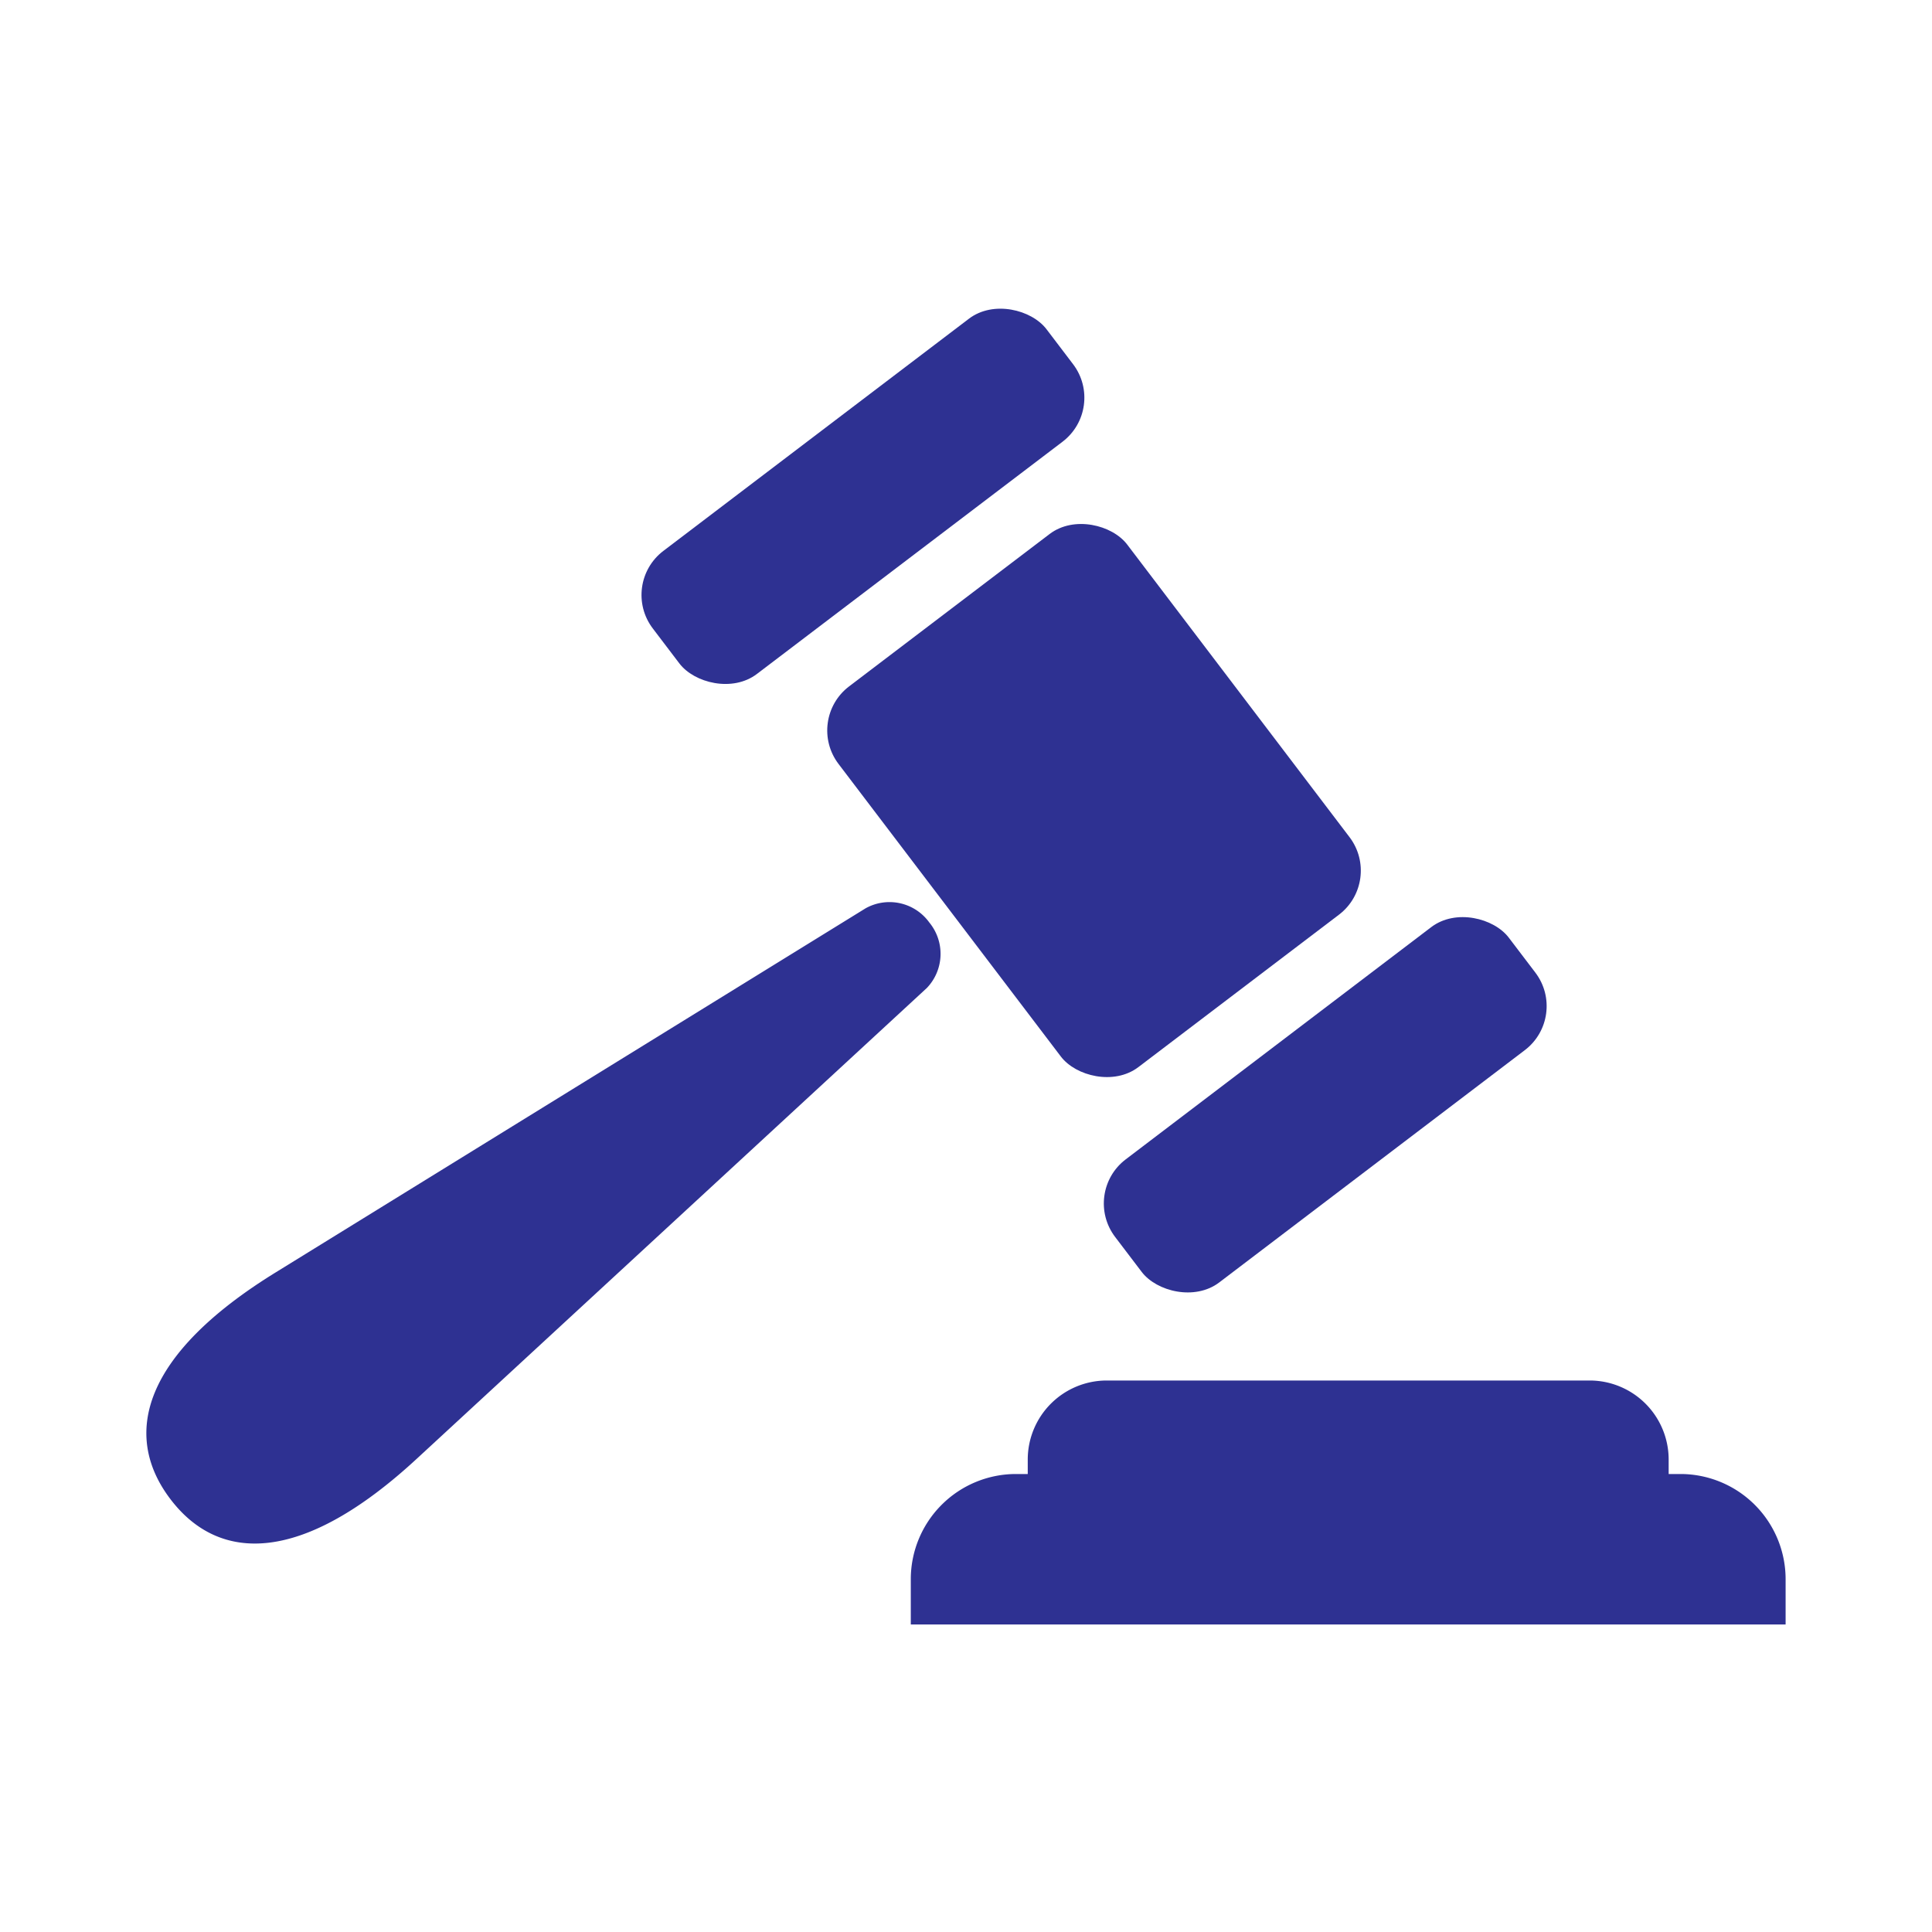
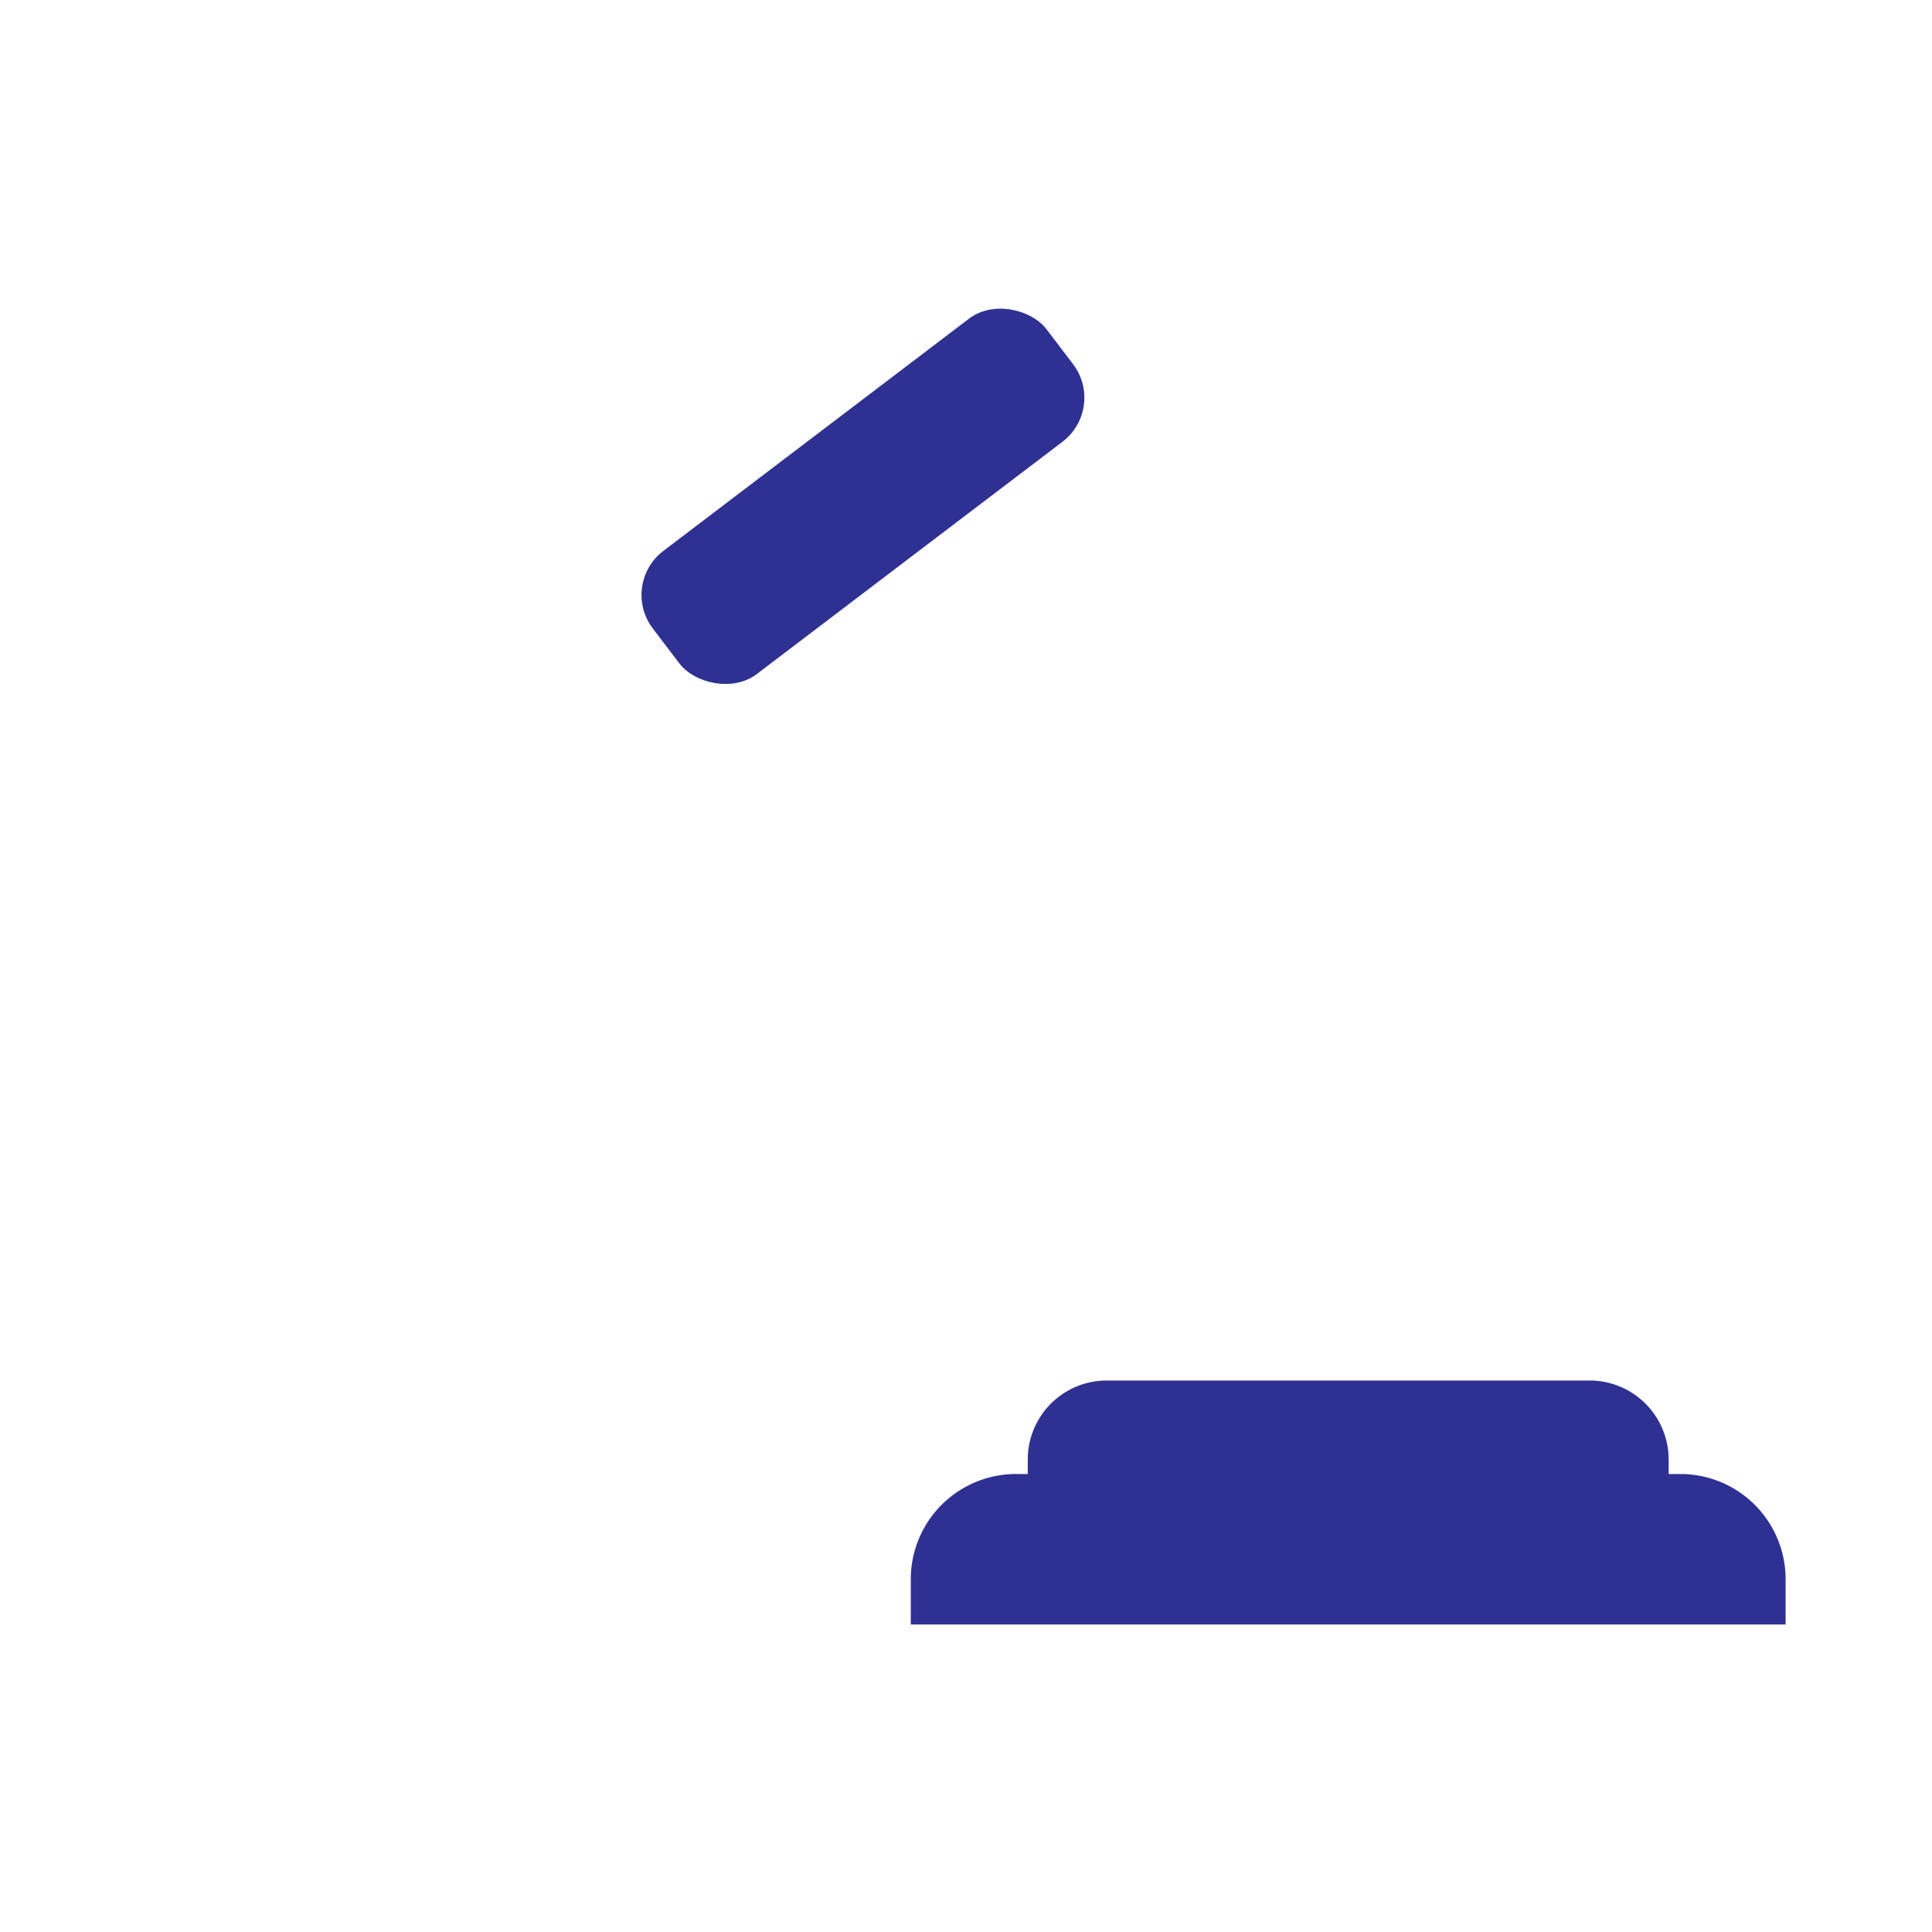
<svg xmlns="http://www.w3.org/2000/svg" id="Õ__1" data-name="Õº≤„_1" viewBox="0 0 70.87 70.87">
  <defs>
    <style>.cls-1{fill:#2e3192;}</style>
  </defs>
  <path class="cls-1" d="M61.65,54.07h-.44v-.54a2.9,2.9,0,0,0-2.89-2.89H40.59a2.9,2.9,0,0,0-2.89,2.89v.54h-.44a3.86,3.86,0,0,0-3.85,3.85v1.67H65.5V57.92A3.86,3.86,0,0,0,61.65,54.07Z" />
-   <rect class="cls-1" x="33.48" y="20.6" width="13.3" height="17.54" rx="2.03" transform="translate(-9.59 30.26) rotate(-37.23)" />
-   <rect class="cls-1" x="39.54" y="37.69" width="18.14" height="5.67" rx="2.03" transform="translate(-14.61 37.68) rotate(-37.24)" />
  <rect class="cls-1" x="22.58" y="15.37" width="18.14" height="5.67" rx="2.03" transform="translate(-4.56 22.86) rotate(-37.23)" />
-   <path class="cls-1" d="M34.09,33.84a1.8,1.8,0,0,0-2.34-.52L10.12,46.67c-4.87,3-5.67,5.95-3.87,8.32s4.86,2.39,9.06-1.5L34,36.24A1.81,1.81,0,0,0,34.09,33.84Z" />
</svg>